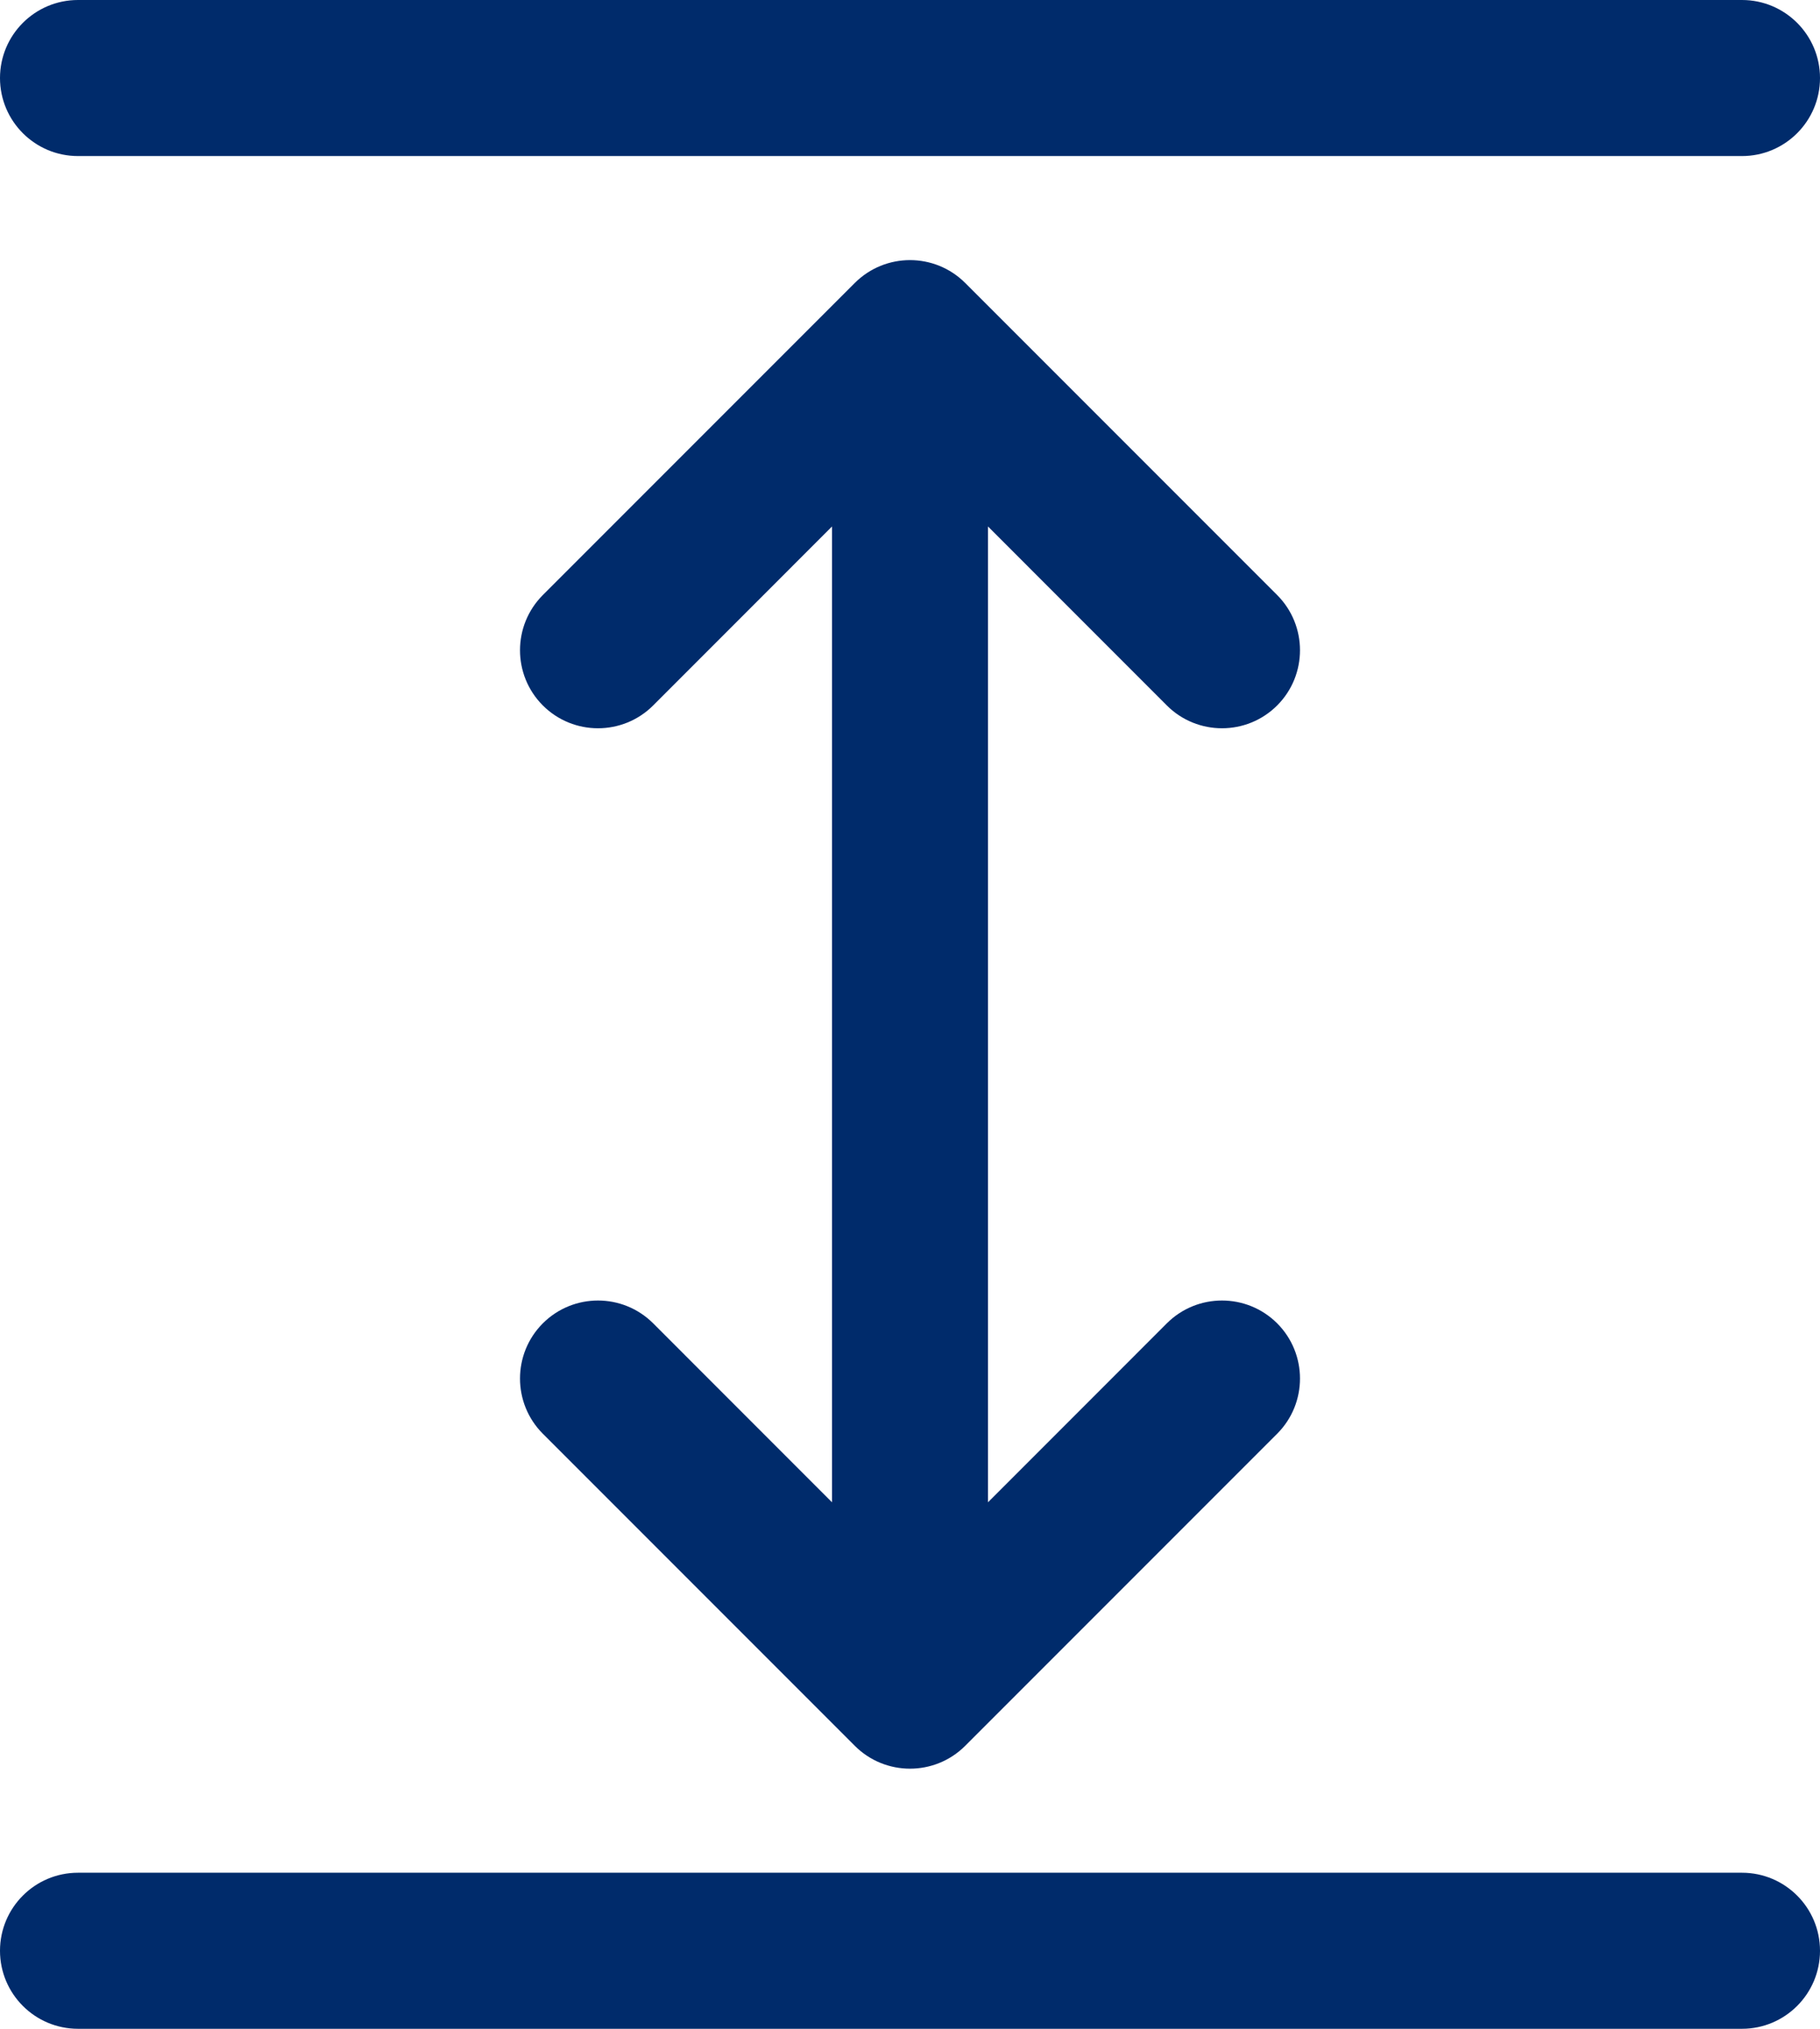
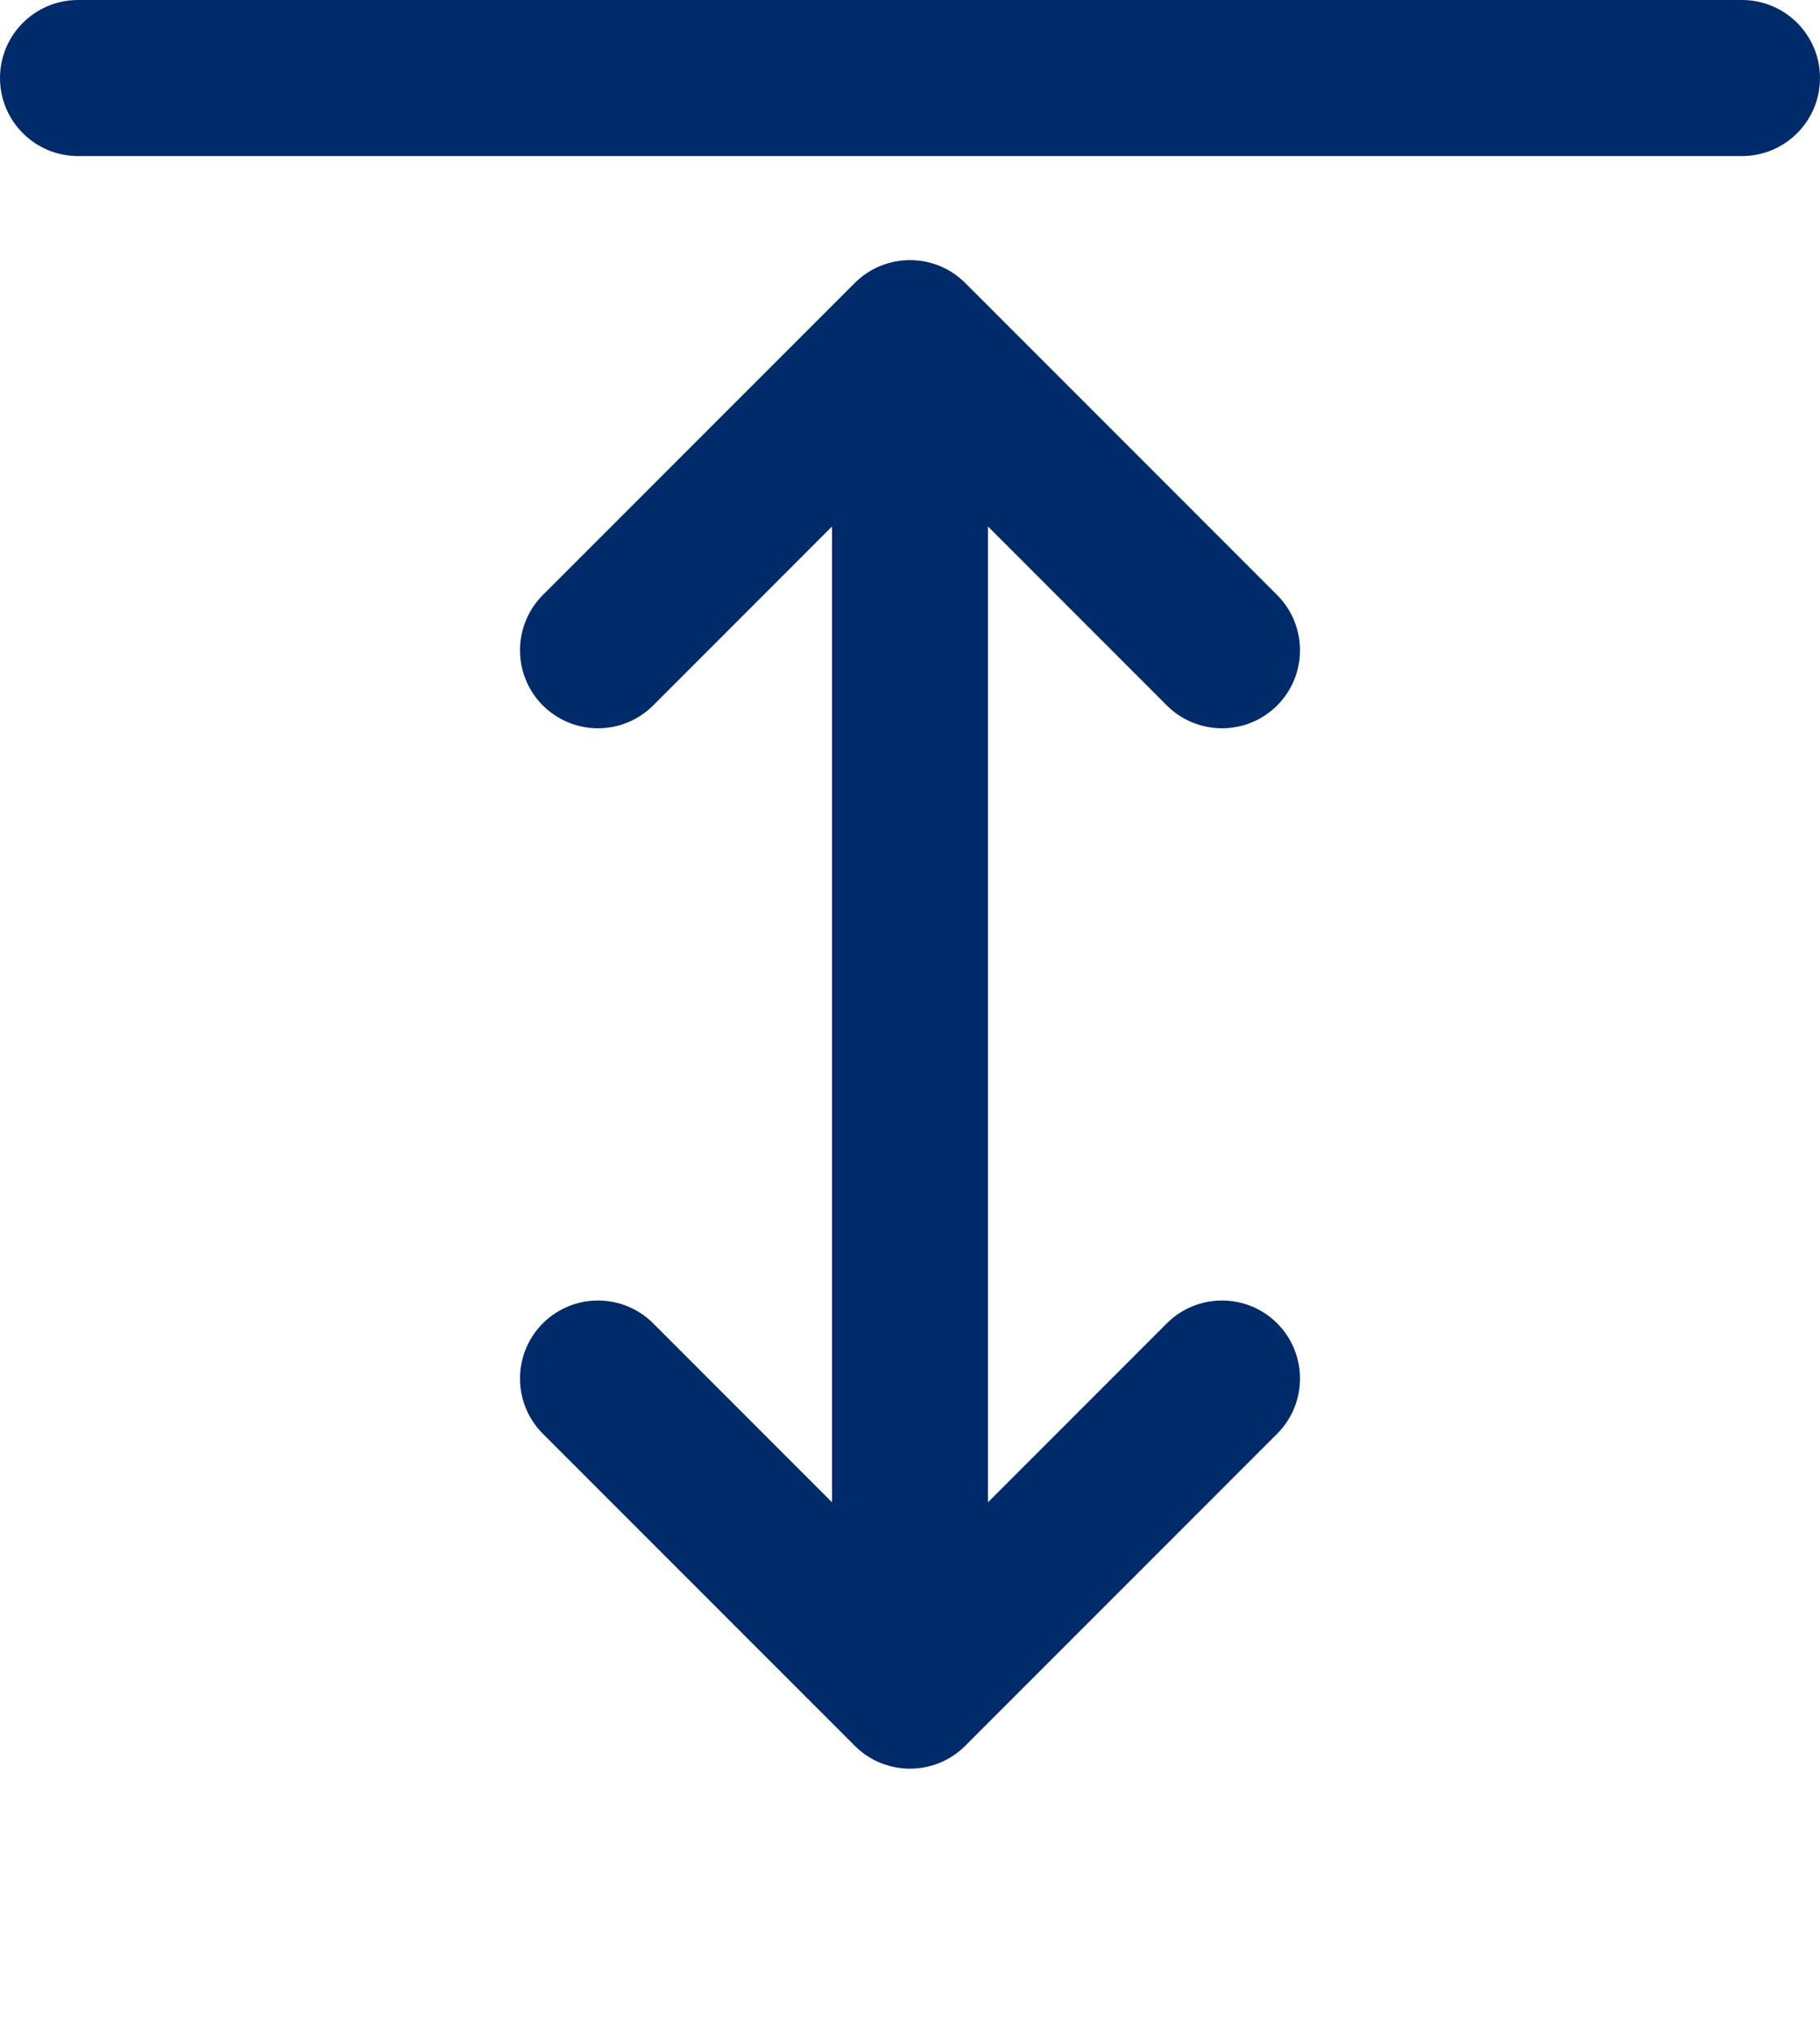
<svg xmlns="http://www.w3.org/2000/svg" width="35" height="39" viewBox="0 0 35 39" fill="none">
  <path d="M0 1.5C0 0.672 0.672 0 1.5 0H33.5C34.328 0 35 0.672 35 1.5C35 2.328 34.328 3 33.5 3H1.5C0.672 3 0 2.328 0 1.5Z" fill="#002B6B" />
-   <path d="M0 37.5C0 36.672 0.672 36 1.5 36H33.5C34.328 36 35 36.672 35 37.5C35 38.328 34.328 39 33.5 39H1.5C0.672 39 0 38.328 0 37.5Z" fill="#002B6B" />
  <path d="M18.561 5.439C17.975 4.854 17.025 4.854 16.439 5.439L10.439 11.439C9.854 12.025 9.854 12.975 10.439 13.561C11.025 14.146 11.975 14.146 12.561 13.561L16 10.121V28.879L12.561 25.439C11.975 24.854 11.025 24.854 10.439 25.439C9.854 26.025 9.854 26.975 10.439 27.561L16.439 33.561C17.025 34.146 17.975 34.146 18.561 33.561L24.561 27.561C25.146 26.975 25.146 26.025 24.561 25.439C23.975 24.854 23.025 24.854 22.439 25.439L19 28.879V10.121L22.439 13.561C23.025 14.146 23.975 14.146 24.561 13.561C25.146 12.975 25.146 12.025 24.561 11.439L18.561 5.439Z" fill="#002B6B" />
</svg>